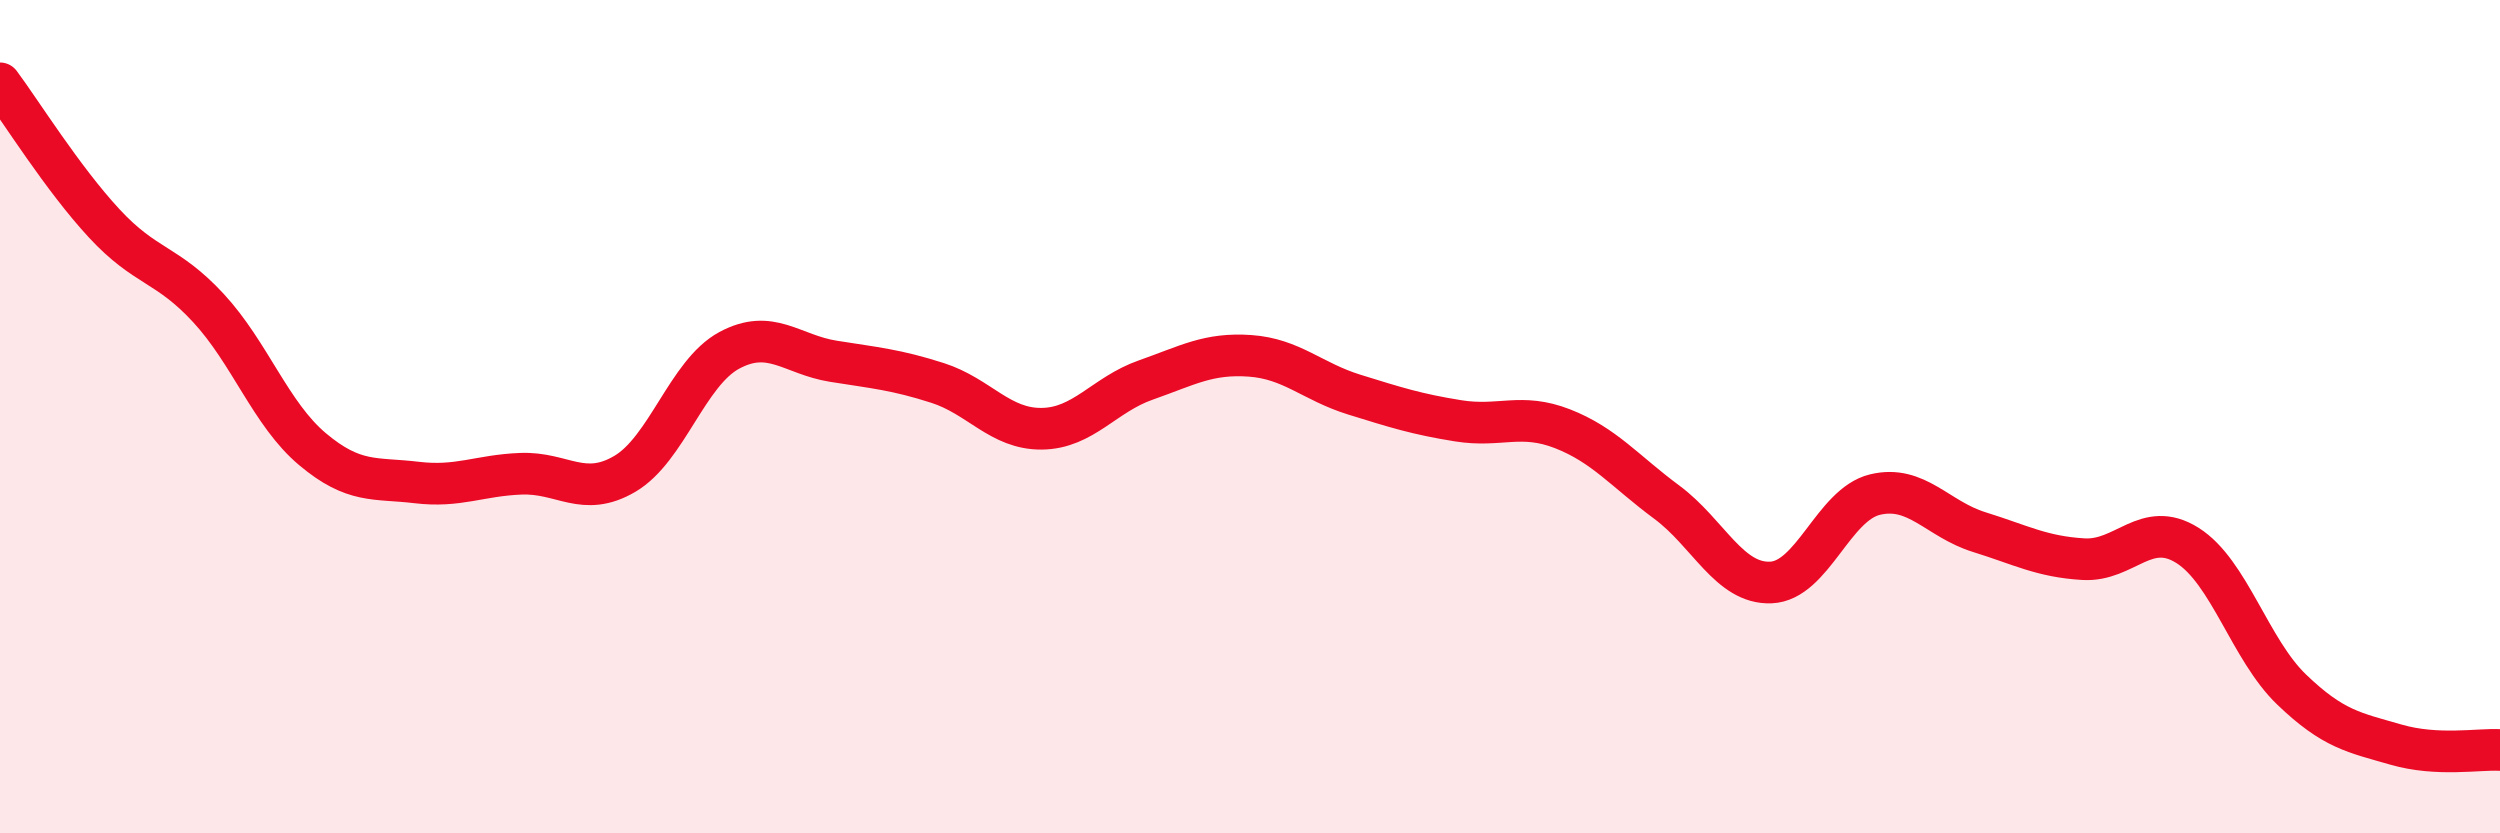
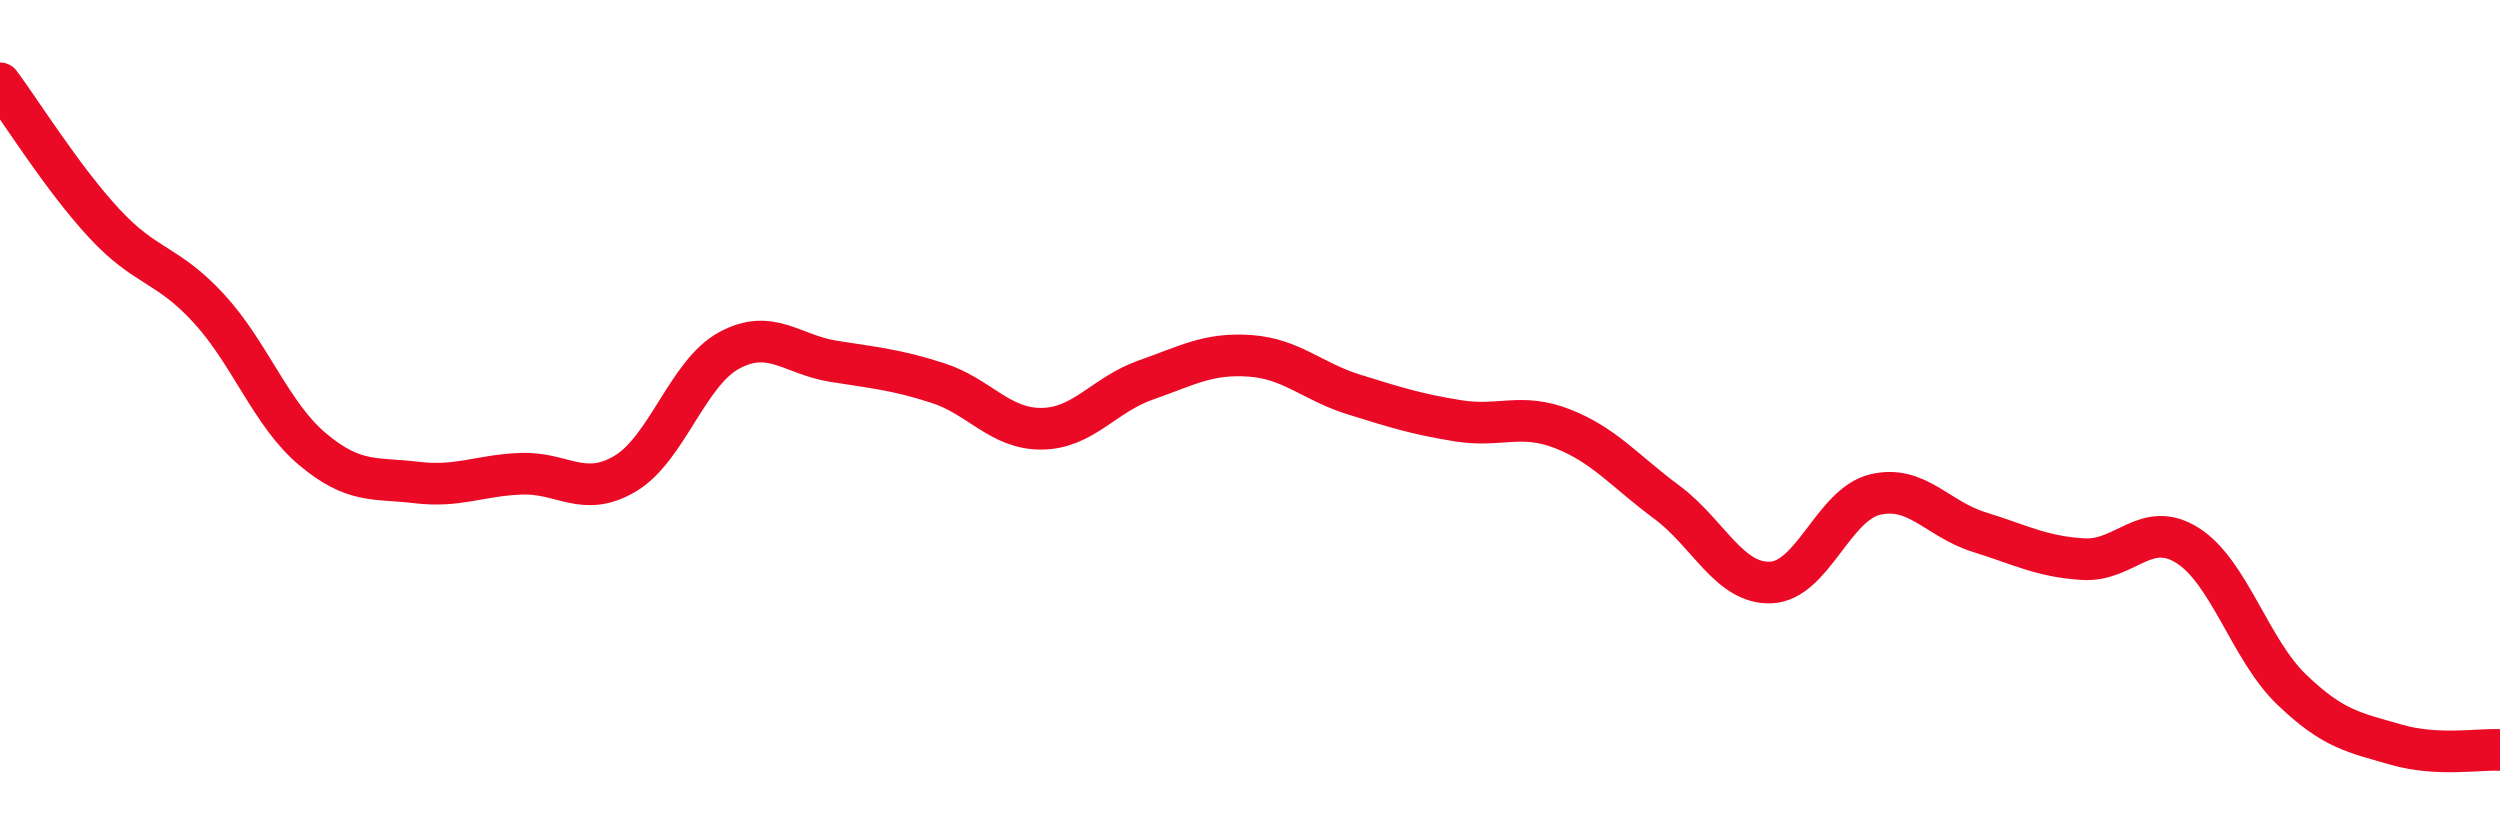
<svg xmlns="http://www.w3.org/2000/svg" width="60" height="20" viewBox="0 0 60 20">
-   <path d="M 0,2 C 0.5,2.67 1.5,4.28 2.5,5.36 C 3.5,6.44 4,6.31 5,7.39 C 6,8.47 6.5,9.94 7.5,10.78 C 8.5,11.62 9,11.46 10,11.58 C 11,11.7 11.5,11.41 12.5,11.37 C 13.5,11.33 14,11.96 15,11.37 C 16,10.78 16.5,8.95 17.5,8.41 C 18.5,7.87 19,8.51 20,8.67 C 21,8.83 21.5,8.87 22.5,9.19 C 23.5,9.51 24,10.3 25,10.29 C 26,10.28 26.5,9.47 27.5,9.12 C 28.5,8.77 29,8.47 30,8.54 C 31,8.61 31.5,9.16 32.5,9.47 C 33.5,9.78 34,9.94 35,10.1 C 36,10.26 36.5,9.9 37.5,10.29 C 38.5,10.68 39,11.31 40,12.05 C 41,12.79 41.5,14.02 42.5,13.98 C 43.5,13.94 44,12.11 45,11.87 C 46,11.63 46.5,12.46 47.5,12.77 C 48.5,13.08 49,13.36 50,13.42 C 51,13.48 51.5,12.46 52.5,13.09 C 53.5,13.72 54,15.59 55,16.55 C 56,17.51 56.5,17.58 57.5,17.87 C 58.5,18.16 59.5,17.97 60,18L60 20L0 20Z" fill="#EB0A25" opacity="0.1" stroke-linecap="round" stroke-linejoin="round" />
  <path d="M 0,2 C 0.5,2.67 1.5,4.28 2.5,5.36 C 3.5,6.44 4,6.31 5,7.39 C 6,8.47 6.5,9.94 7.5,10.78 C 8.5,11.62 9,11.46 10,11.58 C 11,11.7 11.5,11.41 12.5,11.37 C 13.5,11.33 14,11.96 15,11.37 C 16,10.78 16.5,8.95 17.5,8.41 C 18.5,7.87 19,8.51 20,8.67 C 21,8.83 21.5,8.87 22.5,9.19 C 23.5,9.51 24,10.3 25,10.29 C 26,10.28 26.5,9.47 27.5,9.12 C 28.5,8.77 29,8.47 30,8.54 C 31,8.61 31.5,9.16 32.5,9.47 C 33.5,9.78 34,9.94 35,10.1 C 36,10.26 36.5,9.9 37.5,10.29 C 38.5,10.68 39,11.31 40,12.05 C 41,12.79 41.5,14.02 42.5,13.98 C 43.5,13.94 44,12.11 45,11.87 C 46,11.63 46.5,12.46 47.5,12.77 C 48.5,13.08 49,13.36 50,13.42 C 51,13.48 51.5,12.46 52.5,13.09 C 53.5,13.72 54,15.59 55,16.55 C 56,17.51 56.5,17.58 57.5,17.87 C 58.5,18.16 59.5,17.97 60,18" stroke="#EB0A25" stroke-width="1" fill="none" stroke-linecap="round" stroke-linejoin="round" />
</svg>